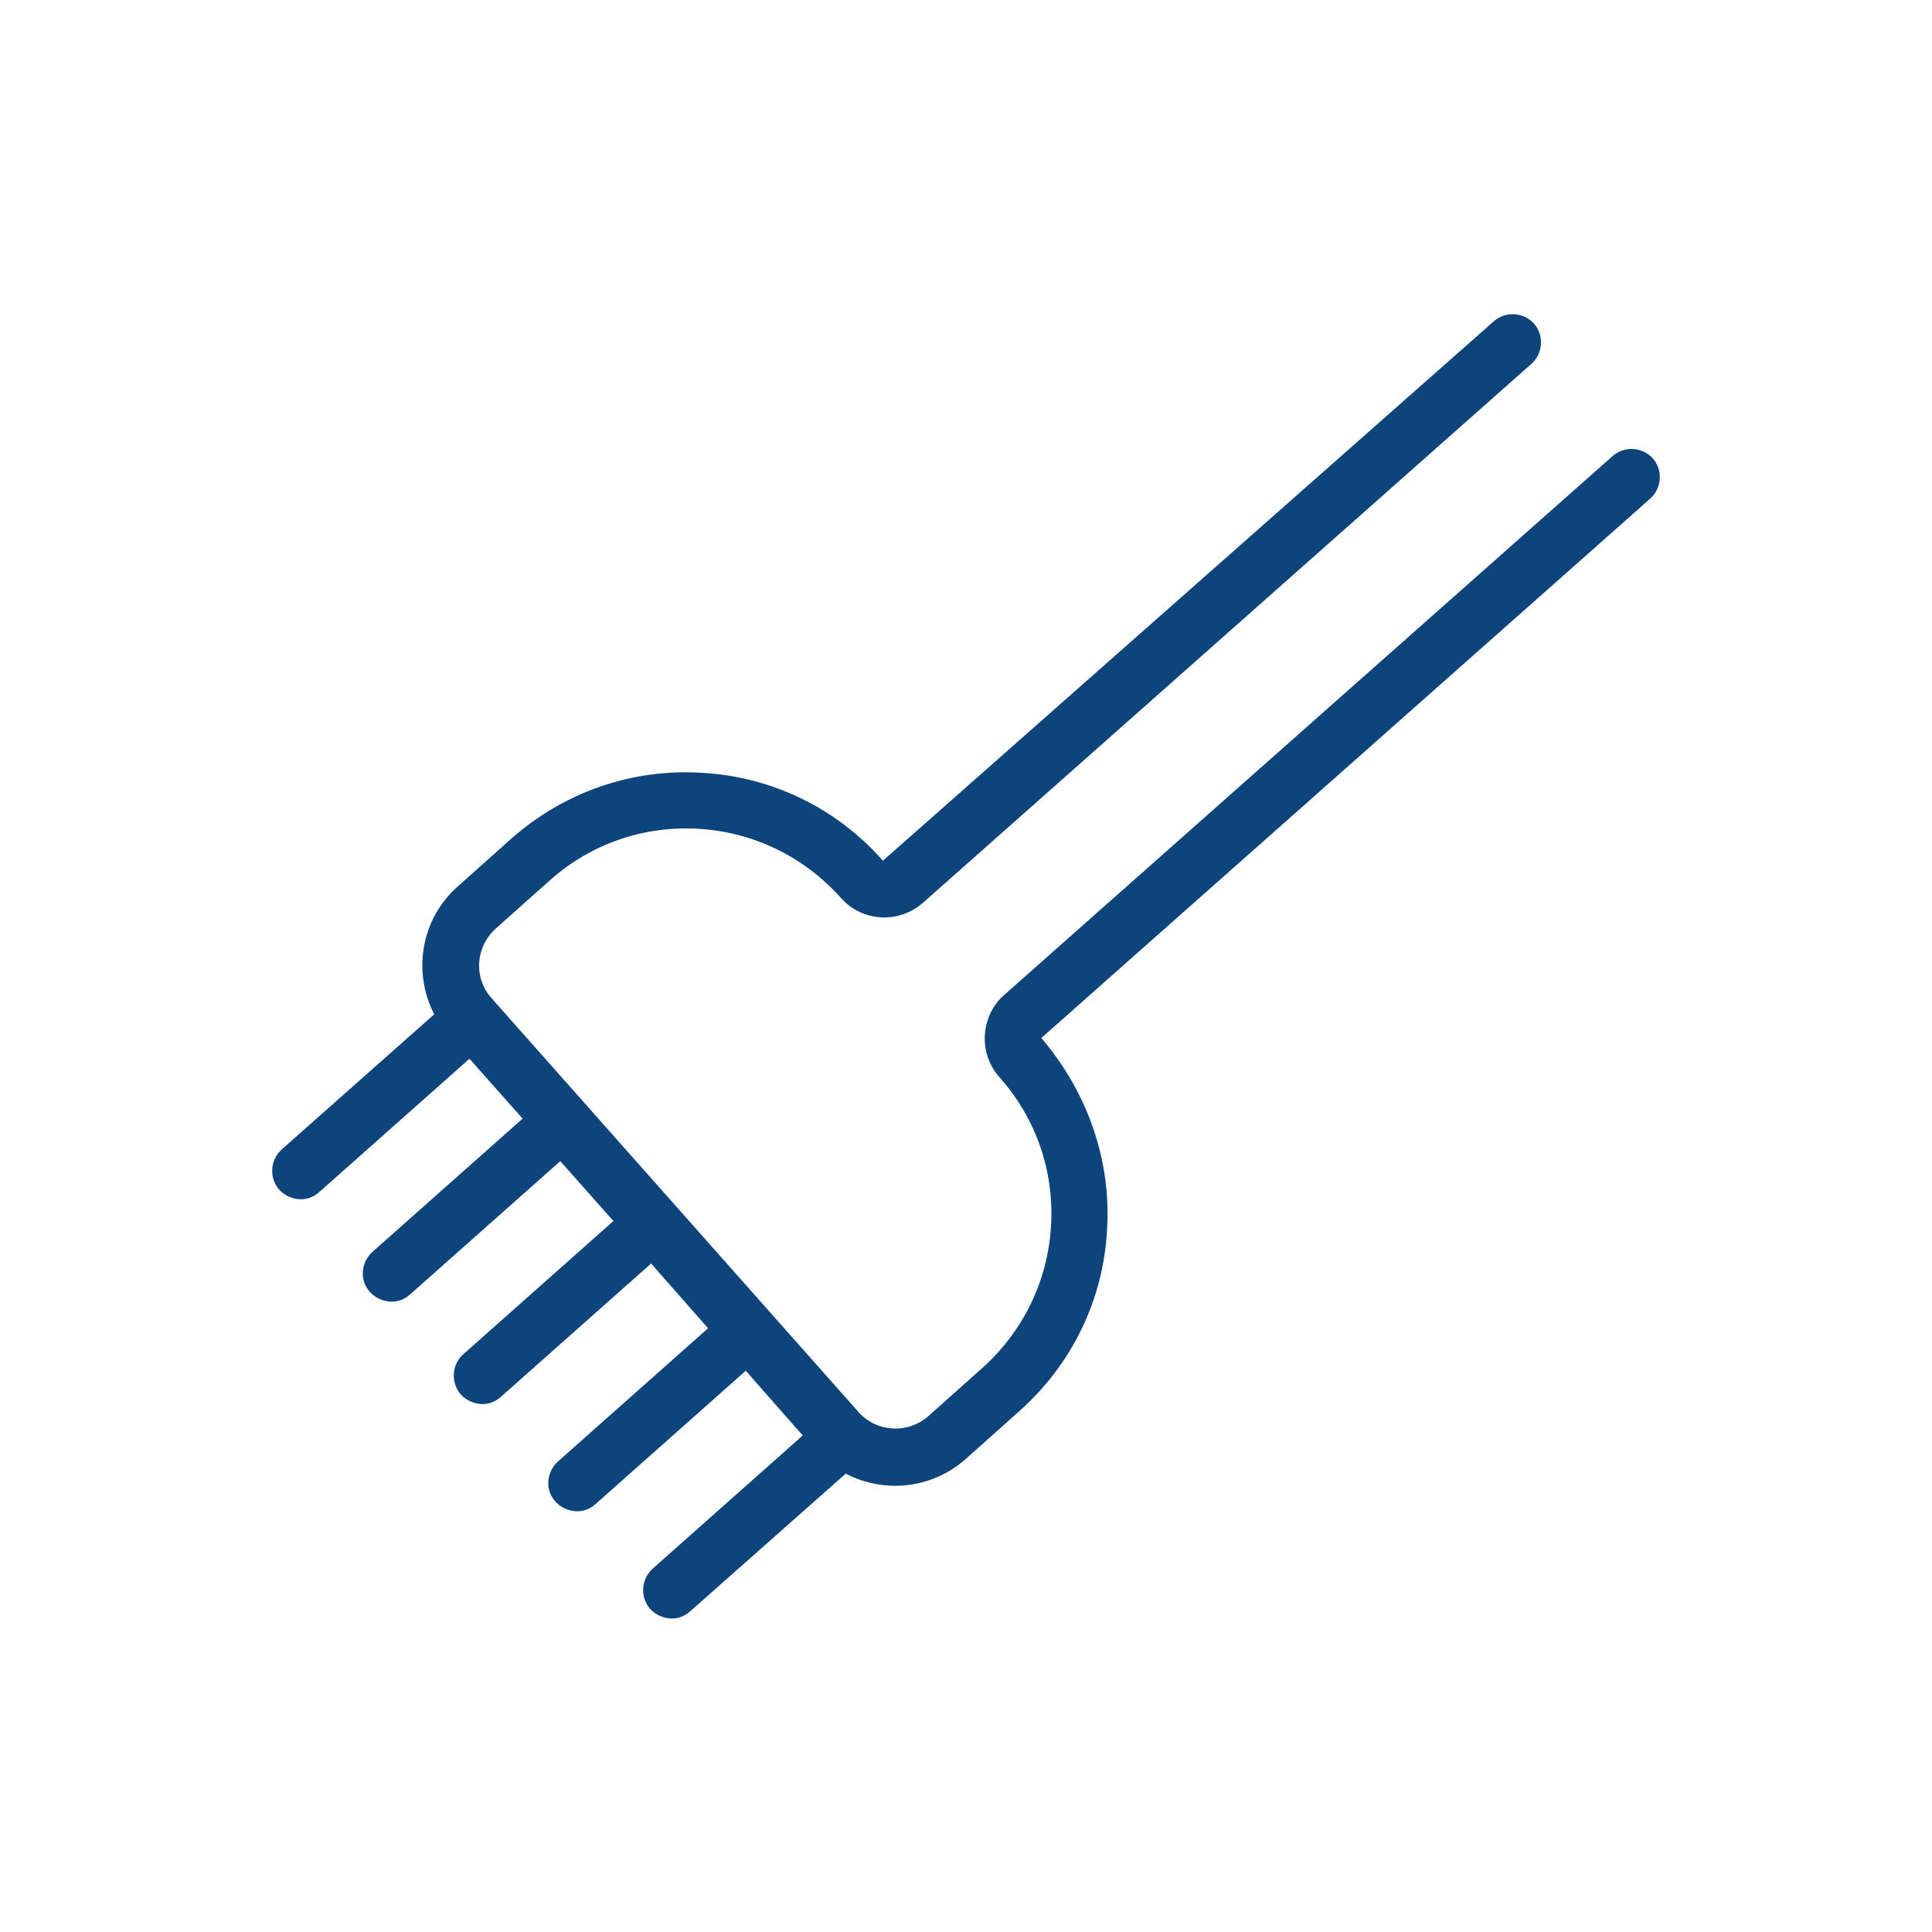
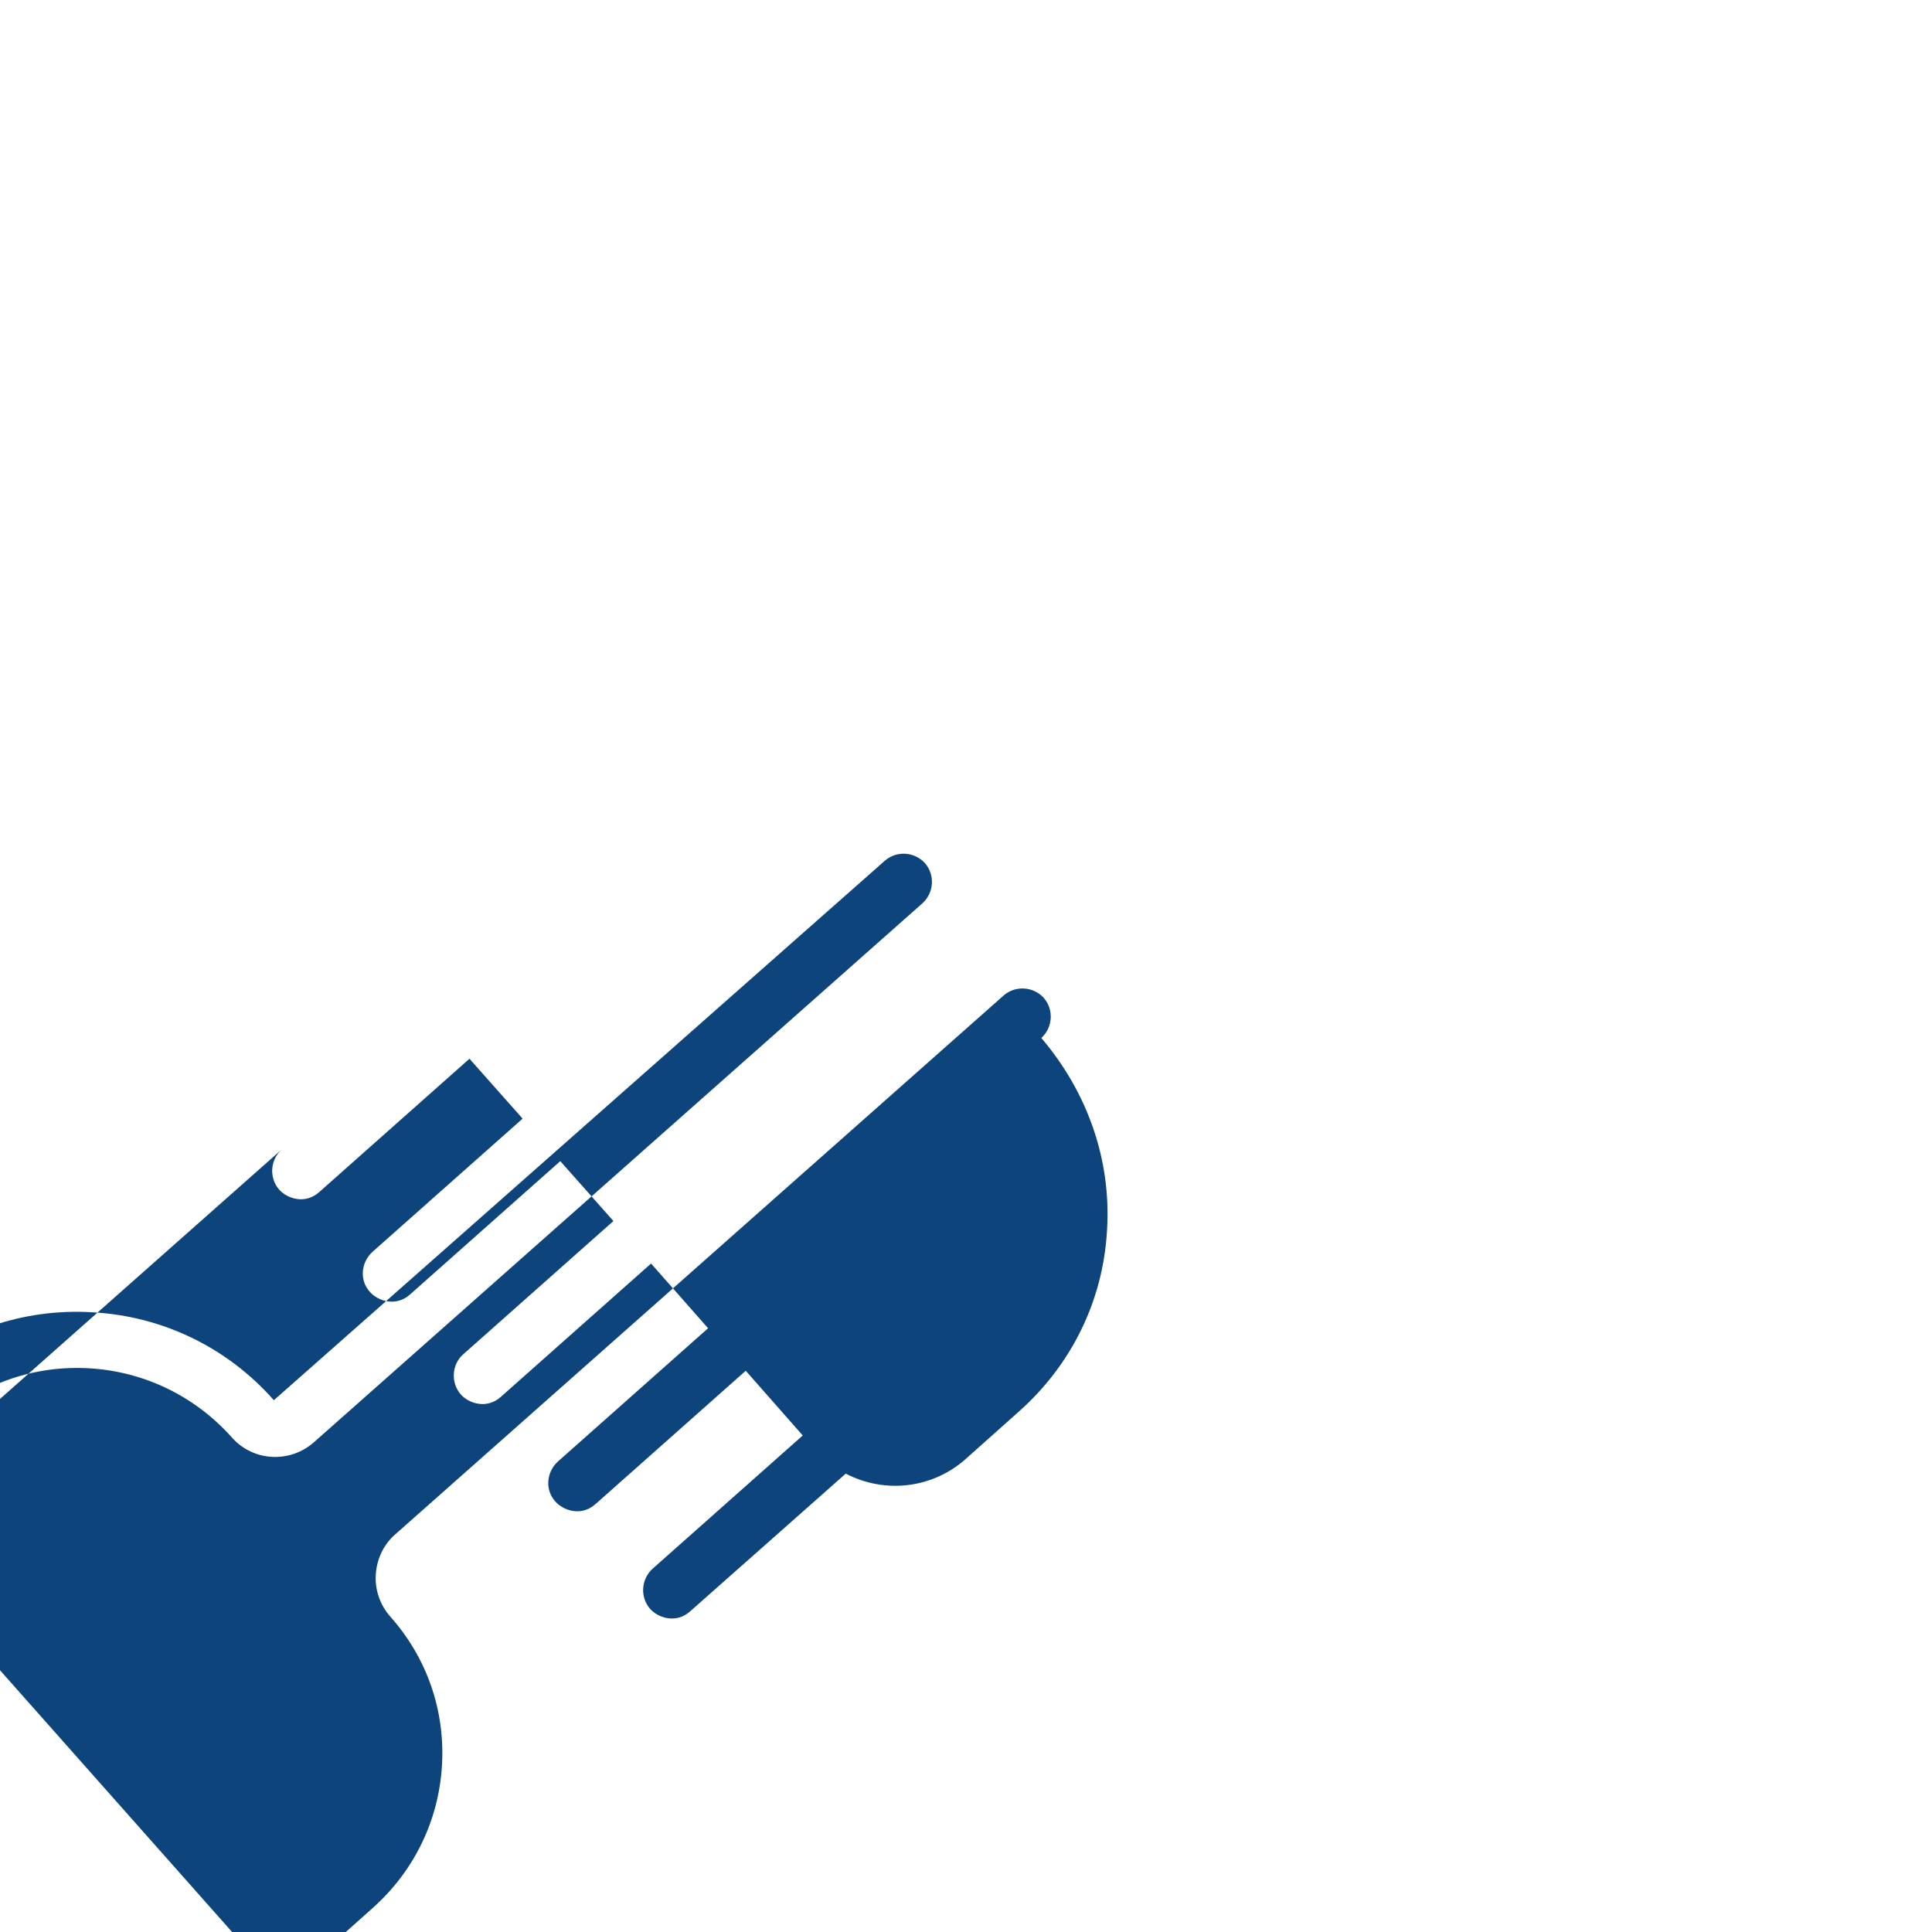
<svg xmlns="http://www.w3.org/2000/svg" viewBox="0 0 400 400">
-   <path d="m58.3 238c-2.4 2.2-2.6 5.9-.5 8.3 1.7 1.9 5.4 3.1 8.3.5l31.1-27.6 11 12.4-31.1 27.6c-2.4 2.2-2.7 5.9-.5 8.3 1.7 1.9 5.4 3.1 8.3.5l31.1-27.6 11 12.4-31.1 27.6c-2.4 2.1-2.6 5.9-.5 8.3 1.7 1.9 5.4 3.1 8.3.5l31.1-27.6 11.8 13.4-31.1 27.6c-2.4 2.2-2.7 5.9-.5 8.3 1.7 1.9 5.4 3.1 8.3.5l31.1-27.6 11.8 13.4-31.1 27.6c-2.4 2.2-2.6 5.9-.5 8.3 1.7 1.9 5.4 3.1 8.3.5l32.2-28.5c8.1 4.2 17.9 3.1 24.8-3l11.1-9.9c10.9-9.7 17.4-23 18.2-37.5.9-14.5-4-28.5-13.6-39.8l126.1-111.7c2.4-2.2 2.6-5.9.5-8.3-2.2-2.4-5.9-2.6-8.3-.5l-126 111.6c-2.4 2.1-3.8 5.1-4 8.3s.9 6.3 3 8.7c7.6 8.5 11.4 19.5 10.7 30.9s-5.8 21.8-14.3 29.4l-11.1 9.9c-4.2 3.7-10.7 3.4-14.5-.9l-75.9-85.6c-3.8-4.2-3.4-10.7.9-14.5l11.1-9.9c8.5-7.6 19.5-11.4 30.9-10.7s21.8 5.8 29.4 14.3c4.4 5 12 5.4 17 1l126-111.6c2.4-2.2 2.6-5.9.5-8.3-2.2-2.4-5.9-2.6-8.3-.5l-126.5 111.7c-9.6-10.9-23-17.4-37.5-18.2-14.5-.9-28.5 4-39.4 13.6l-11.1 9.9c-7.7 6.8-9.4 17.8-4.9 26.5z" fill="#0d447b" />
+   <path d="m58.3 238c-2.4 2.2-2.6 5.9-.5 8.3 1.7 1.9 5.4 3.1 8.3.5l31.1-27.6 11 12.4-31.1 27.6c-2.4 2.2-2.7 5.9-.5 8.3 1.7 1.9 5.4 3.1 8.3.5l31.1-27.6 11 12.4-31.1 27.6c-2.4 2.1-2.6 5.9-.5 8.3 1.7 1.9 5.4 3.1 8.3.5l31.1-27.6 11.8 13.4-31.1 27.6c-2.4 2.2-2.7 5.9-.5 8.3 1.7 1.9 5.4 3.1 8.3.5l31.1-27.6 11.8 13.4-31.1 27.6c-2.4 2.2-2.6 5.9-.5 8.3 1.7 1.9 5.4 3.1 8.3.5l32.2-28.5c8.1 4.2 17.9 3.1 24.8-3l11.1-9.9c10.9-9.7 17.4-23 18.2-37.5.9-14.5-4-28.5-13.6-39.8c2.4-2.2 2.6-5.9.5-8.3-2.2-2.4-5.9-2.6-8.3-.5l-126 111.6c-2.4 2.1-3.8 5.1-4 8.3s.9 6.3 3 8.7c7.6 8.5 11.4 19.5 10.7 30.9s-5.8 21.8-14.3 29.4l-11.1 9.9c-4.2 3.7-10.7 3.4-14.5-.9l-75.9-85.6c-3.8-4.2-3.4-10.7.9-14.5l11.1-9.9c8.5-7.6 19.5-11.4 30.9-10.7s21.8 5.8 29.4 14.3c4.4 5 12 5.4 17 1l126-111.6c2.4-2.2 2.6-5.9.5-8.3-2.2-2.4-5.9-2.6-8.3-.5l-126.5 111.7c-9.6-10.9-23-17.4-37.5-18.2-14.5-.9-28.5 4-39.4 13.6l-11.1 9.9c-7.7 6.8-9.4 17.8-4.9 26.5z" fill="#0d447b" />
</svg>